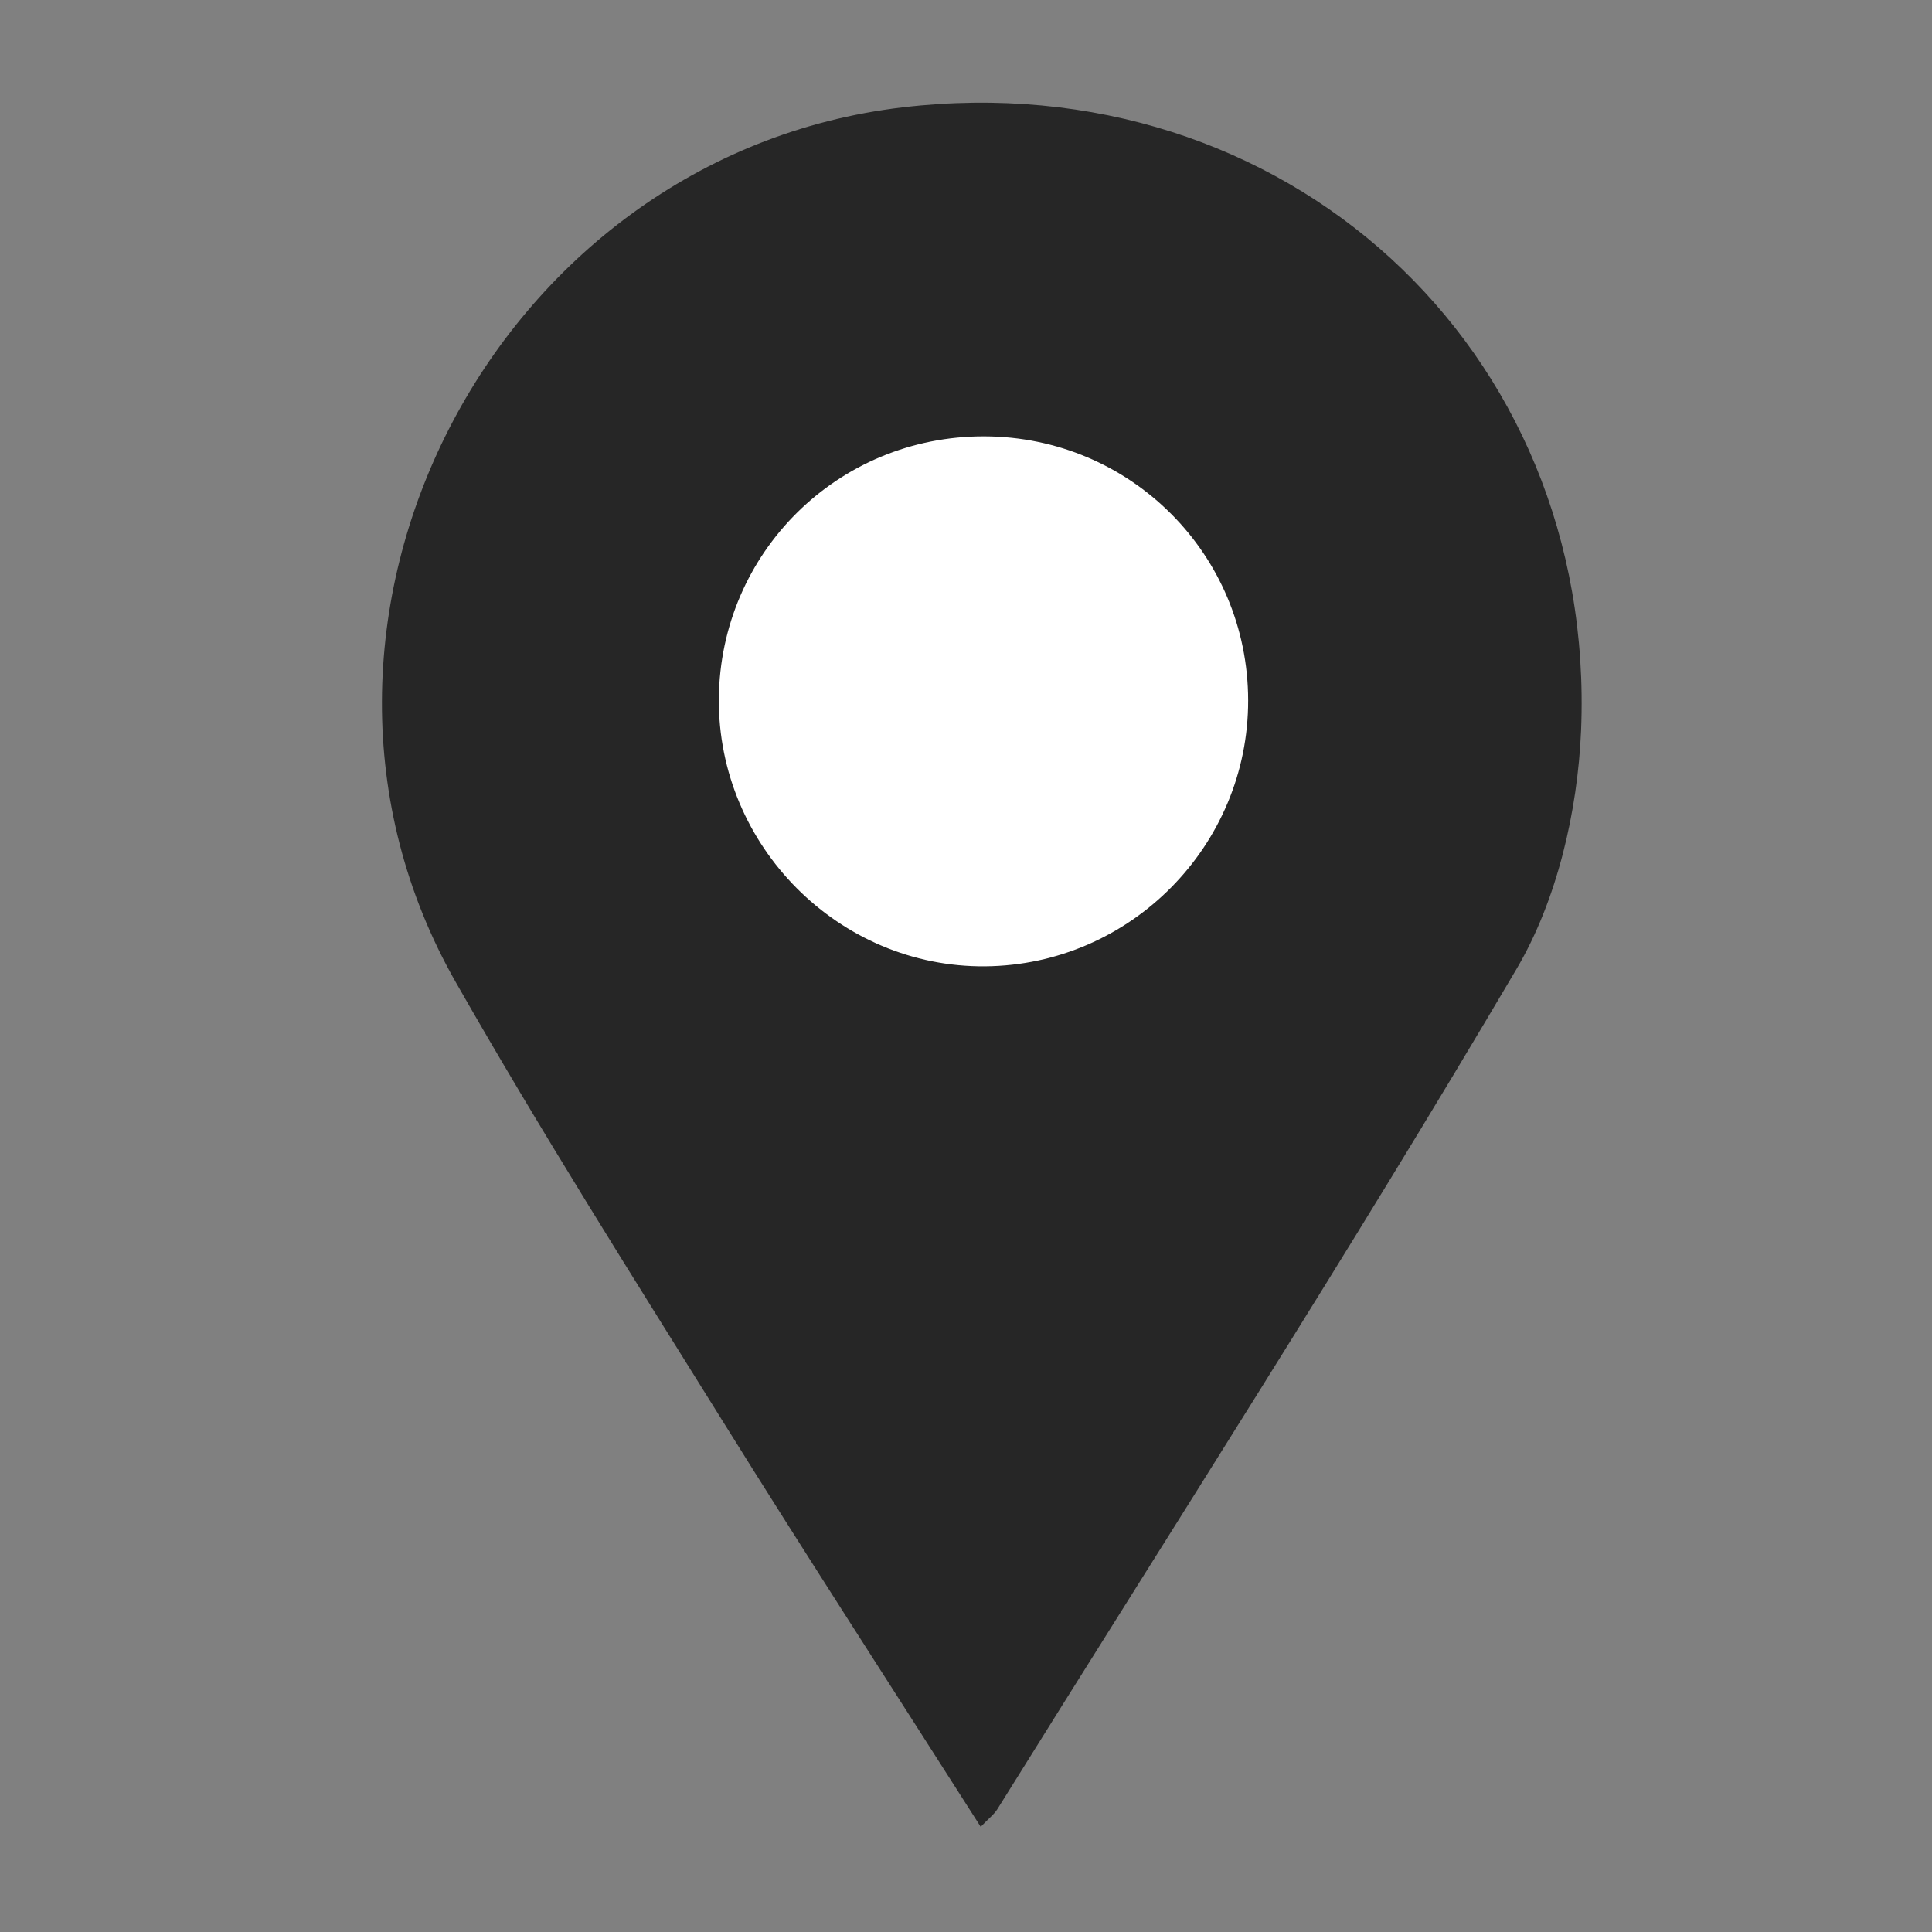
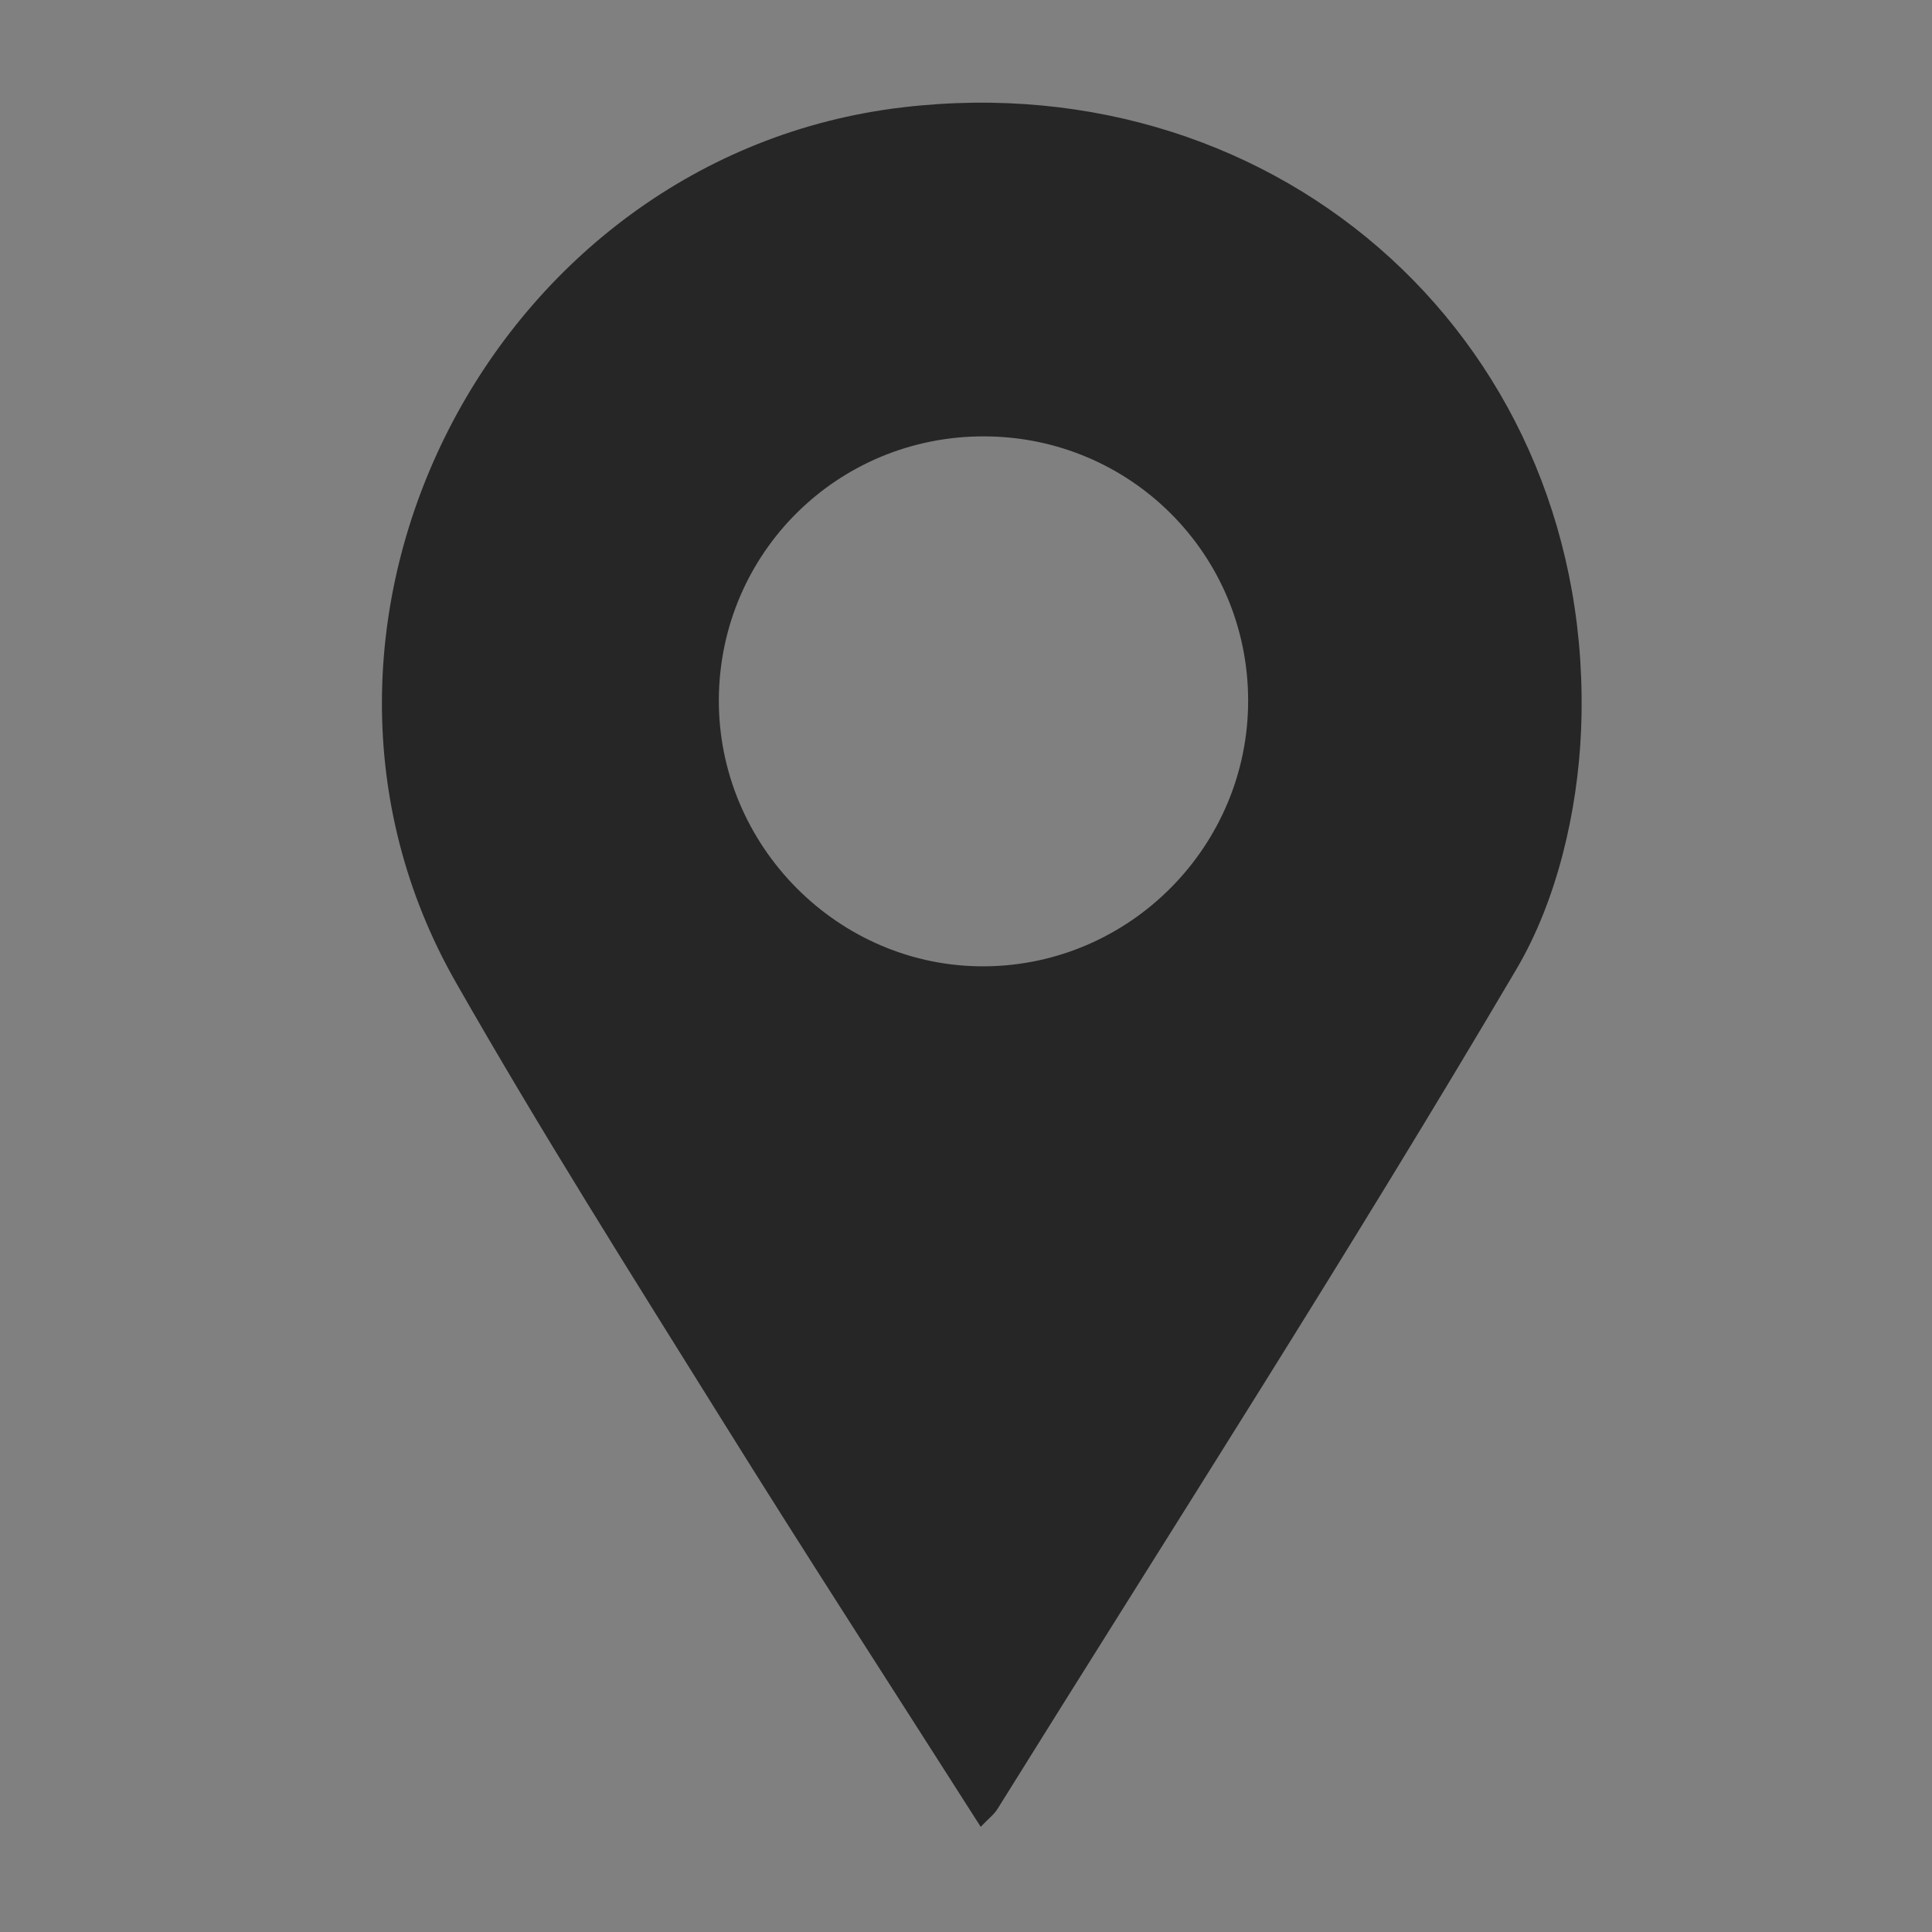
<svg xmlns="http://www.w3.org/2000/svg" version="1.1" id="Layer_1" x="0px" y="0px" viewBox="0 0 90.01 90.01" style="enable-background:new 0 0 90.01 90.01;" xml:space="preserve">
  <rect x="0" y="0" width="90.01" height="90.01" fill="#808080" stroke="none" />
  <style type="text/css">
	.st0{fill:#FFFFFF;}
	.st1{fill:#262626;}
</style>
-   <circle class="st0" cx="45.01" cy="34.12" r="16.92" />
  <g id="tpBHmy_00000089571128890794538930000010334397746794344882_">
    <g>
      <path class="st1" d="M45.69,85.11c-4.07-6.39-8.13-12.65-12.07-18.98c-4.2-6.74-8.45-13.46-12.38-20.36    C11.73,29.11,22.95,7.25,42.06,5c17.73-2.09,32.34,11.16,31.6,29.04c-0.16,3.76-1.12,7.91-3.01,11.11    c-7.78,13.2-16.07,26.11-24.18,39.13C46.32,84.53,46.06,84.72,45.69,85.11z M45.86,20.33c-6.82-0.02-12.31,5.41-12.37,12.22    c-0.05,6.86,5.59,12.53,12.41,12.47c6.77-0.06,12.26-5.62,12.25-12.39C58.14,25.82,52.67,20.35,45.86,20.33z" />
    </g>
  </g>
</svg>